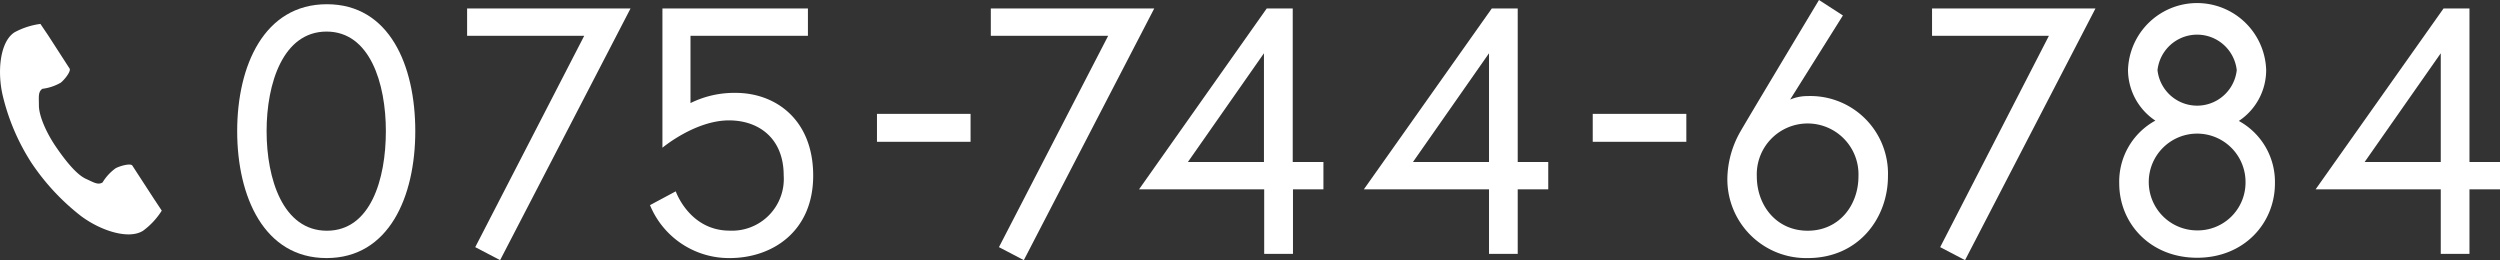
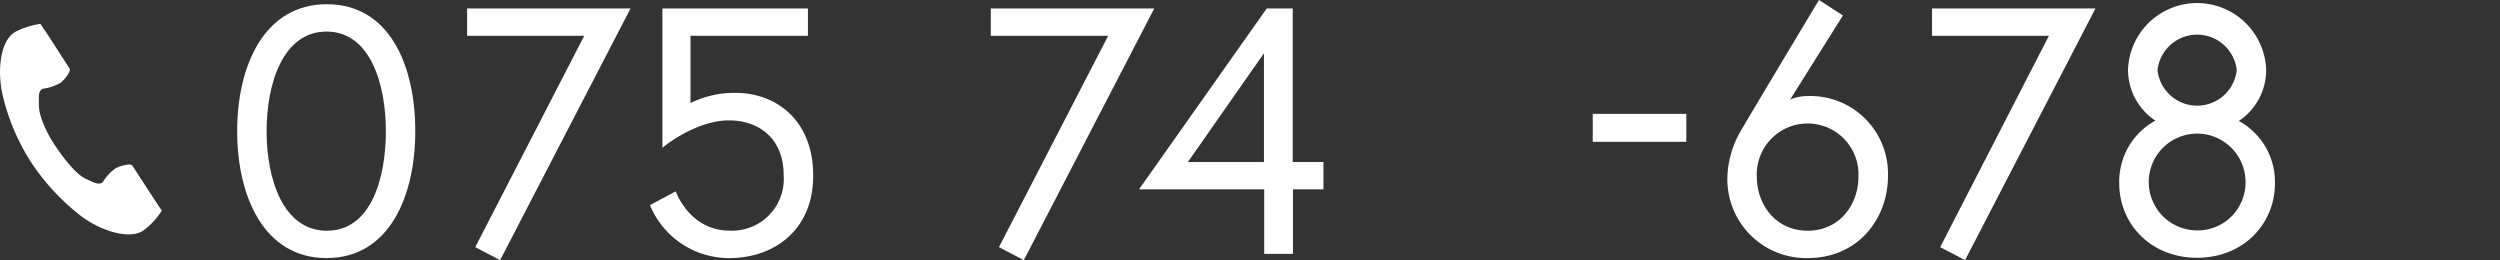
<svg xmlns="http://www.w3.org/2000/svg" viewBox="0 0 313.58 32.63">
  <rect x="0" y="0" width="313.58" height="32.63" fill="#333333" stroke="none" />
  <defs>
    <style>.cls-1{fill:#fff;}</style>
  </defs>
  <g id="レイヤー_2" data-name="レイヤー 2">
    <g id="contents">
      <path class="cls-1" d="M1.81,4.06C0,5.24-.36,8.93.33,11.94a27.17,27.17,0,0,0,3.58,8.43,28.47,28.47,0,0,0,6.24,6.72c2.47,1.85,6,3,7.8,1.85a9.19,9.19,0,0,0,2.34-2.52l-1-1.51-2.69-4.14c-.2-.31-1.45,0-2.09.33a6.09,6.09,0,0,0-1.65,1.79c-.58.34-1.08,0-2.11-.47C9.52,21.84,8.1,20,7,18.39s-2.1-3.74-2.12-5.13c0-1.13-.12-1.72.43-2.12a6.1,6.1,0,0,0,2.31-.77C8.17,9.93,8.93,8.9,8.73,8.6L6.05,4.45,5.07,3A9.38,9.38,0,0,0,1.81,4.06Z" />
      <path class="cls-1" d="M52.09,16.45c0,8.22-3.3,15.92-11.13,15.92s-11.21-7.7-11.21-15.92S33.14.53,41,.53,52.09,8.22,52.09,16.45Zm-3.69,0c0-6-2-12.49-7.44-12.49s-7.52,6.46-7.52,12.49S35.51,28.94,41,28.94,48.4,22.47,48.4,16.45Z" />
      <path class="cls-1" d="M58.59,1.06h20.5L62.73,32.63,59.61,31,73.28,4.49H58.59Z" />
      <path class="cls-1" d="M91.53,32.37a10.71,10.71,0,0,1-10-6.64L84.76,24s1.71,4.93,6.77,4.93A6.49,6.49,0,0,0,98.3,22c0-4.61-3.08-6.9-6.86-6.9-4.26,0-8.35,3.43-8.35,3.43V1.06h18.25V4.49H86.61v8.44a12.34,12.34,0,0,1,5.67-1.28c5,0,9.72,3.35,9.72,10.38S96.85,32.37,91.53,32.37Z" />
-       <path class="cls-1" d="M110,14.28h11.74v3.51H110Z" />
      <path class="cls-1" d="M124.28,1.06h20.5L128.42,32.63,125.3,31,139,4.49H124.28Z" />
      <path class="cls-1" d="M158.89,1.06h3.26V20.32H166v3.43h-3.82v8.09h-3.61V23.75h-15.7Zm-.35,19.26V6.68L149,20.32Z" />
-       <path class="cls-1" d="M187.12,1.06h3.25V20.32h3.83v3.43h-3.83v8.09h-3.6V23.75h-15.7Zm-.35,19.26V6.68l-9.54,13.64Z" />
      <path class="cls-1" d="M199.78,14.28h11.74v3.51H199.78Z" />
      <path class="cls-1" d="M224.54,12.49a5.57,5.57,0,0,1,2.2-.44,9.74,9.74,0,0,1,10.07,10.07c0,5.15-3.61,10.25-10.07,10.25a9.88,9.88,0,0,1-10.07-10.16,12.25,12.25,0,0,1,1.49-5.46c.62-1.14,10-16.75,10-16.75l3,1.94Zm-4.18,9.63c0,3.61,2.42,6.82,6.38,6.82s6.37-3.21,6.37-6.82a6.38,6.38,0,1,0-12.75,0Z" />
      <path class="cls-1" d="M242.34,1.06h20.5L246.48,32.63,243.36,31,257,4.49H242.34Z" />
      <path class="cls-1" d="M284.25,8.8a7.65,7.65,0,0,1-3.43,6.37A8.71,8.71,0,0,1,285.35,23c0,5-3.87,9.33-9.76,9.33s-9.77-4.31-9.77-9.33a8.71,8.71,0,0,1,4.53-7.87,7.67,7.67,0,0,1-3.43-6.37,8.67,8.67,0,0,1,17.33,0ZM281.66,23a6.07,6.07,0,1,0-6.07,5.9A6,6,0,0,0,281.66,23Zm-1.1-14.2a5,5,0,0,0-9.94,0,5,5,0,0,0,9.94,0Z" />
-       <path class="cls-1" d="M306.5,1.06h3.25V20.32h3.83v3.43h-3.83v8.09h-3.6V23.75h-15.7Zm-.35,19.26V6.68L296.6,20.32Z" />
    </g>
  </g>
</svg>